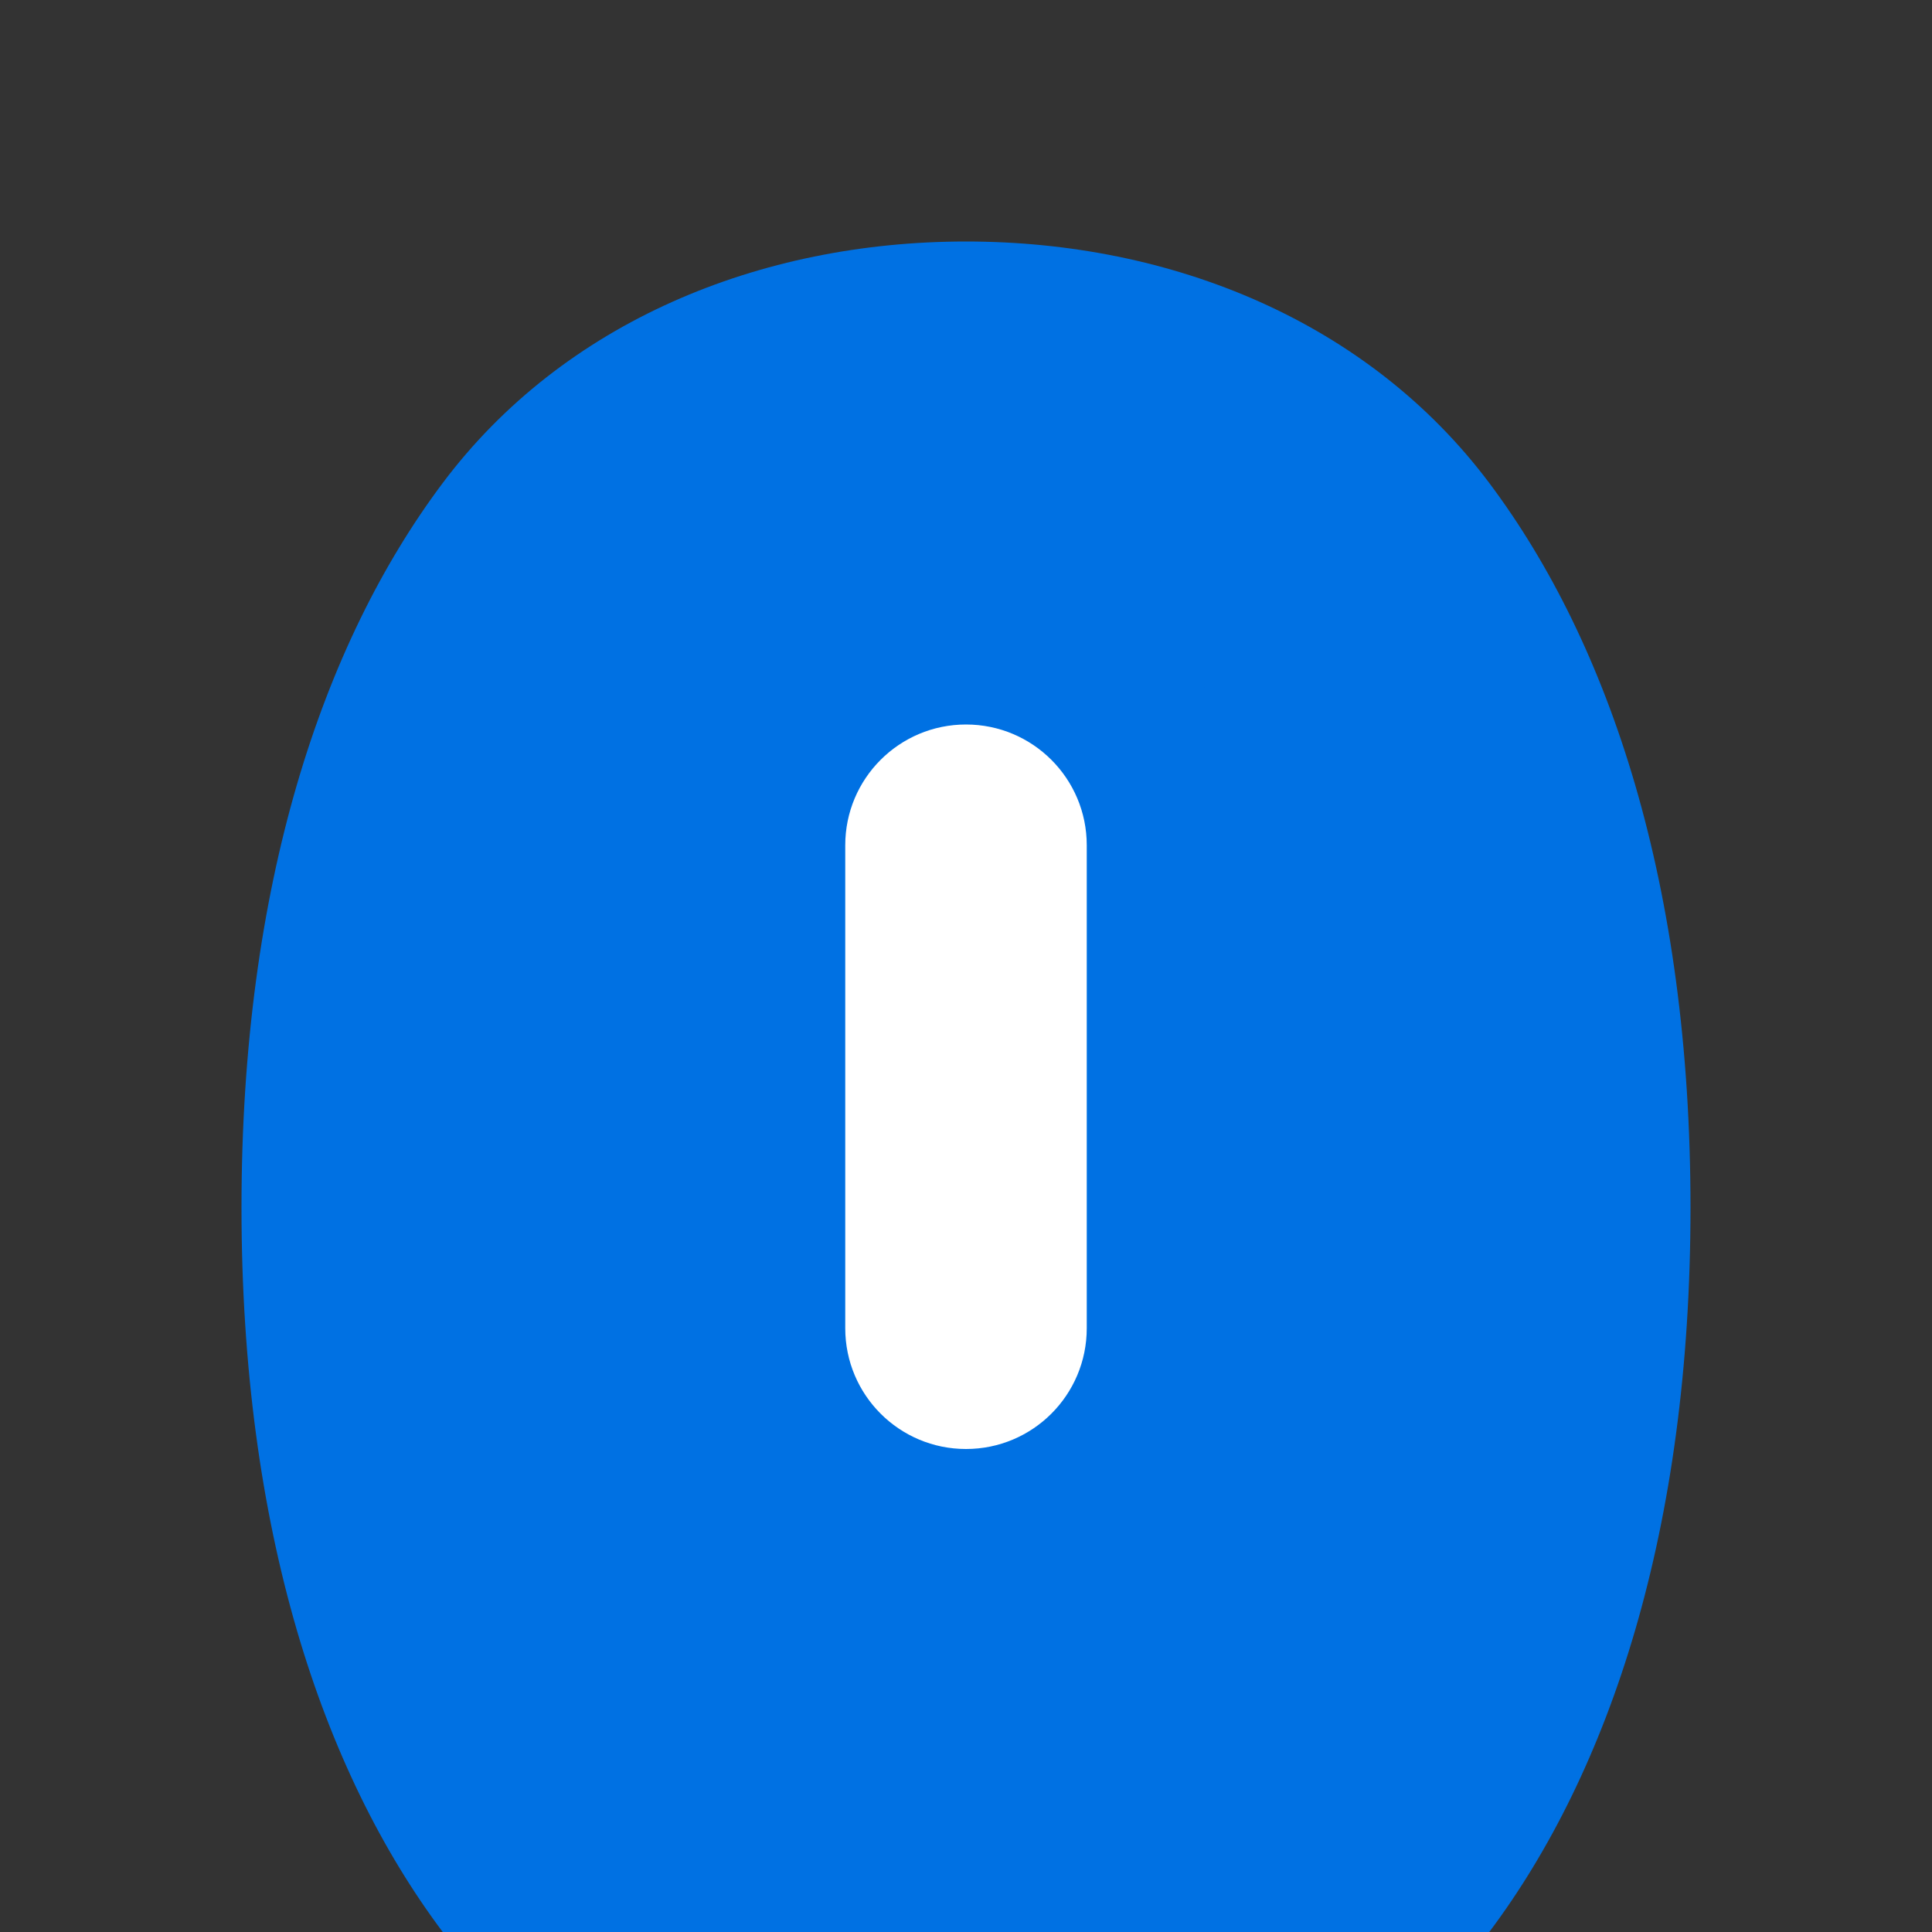
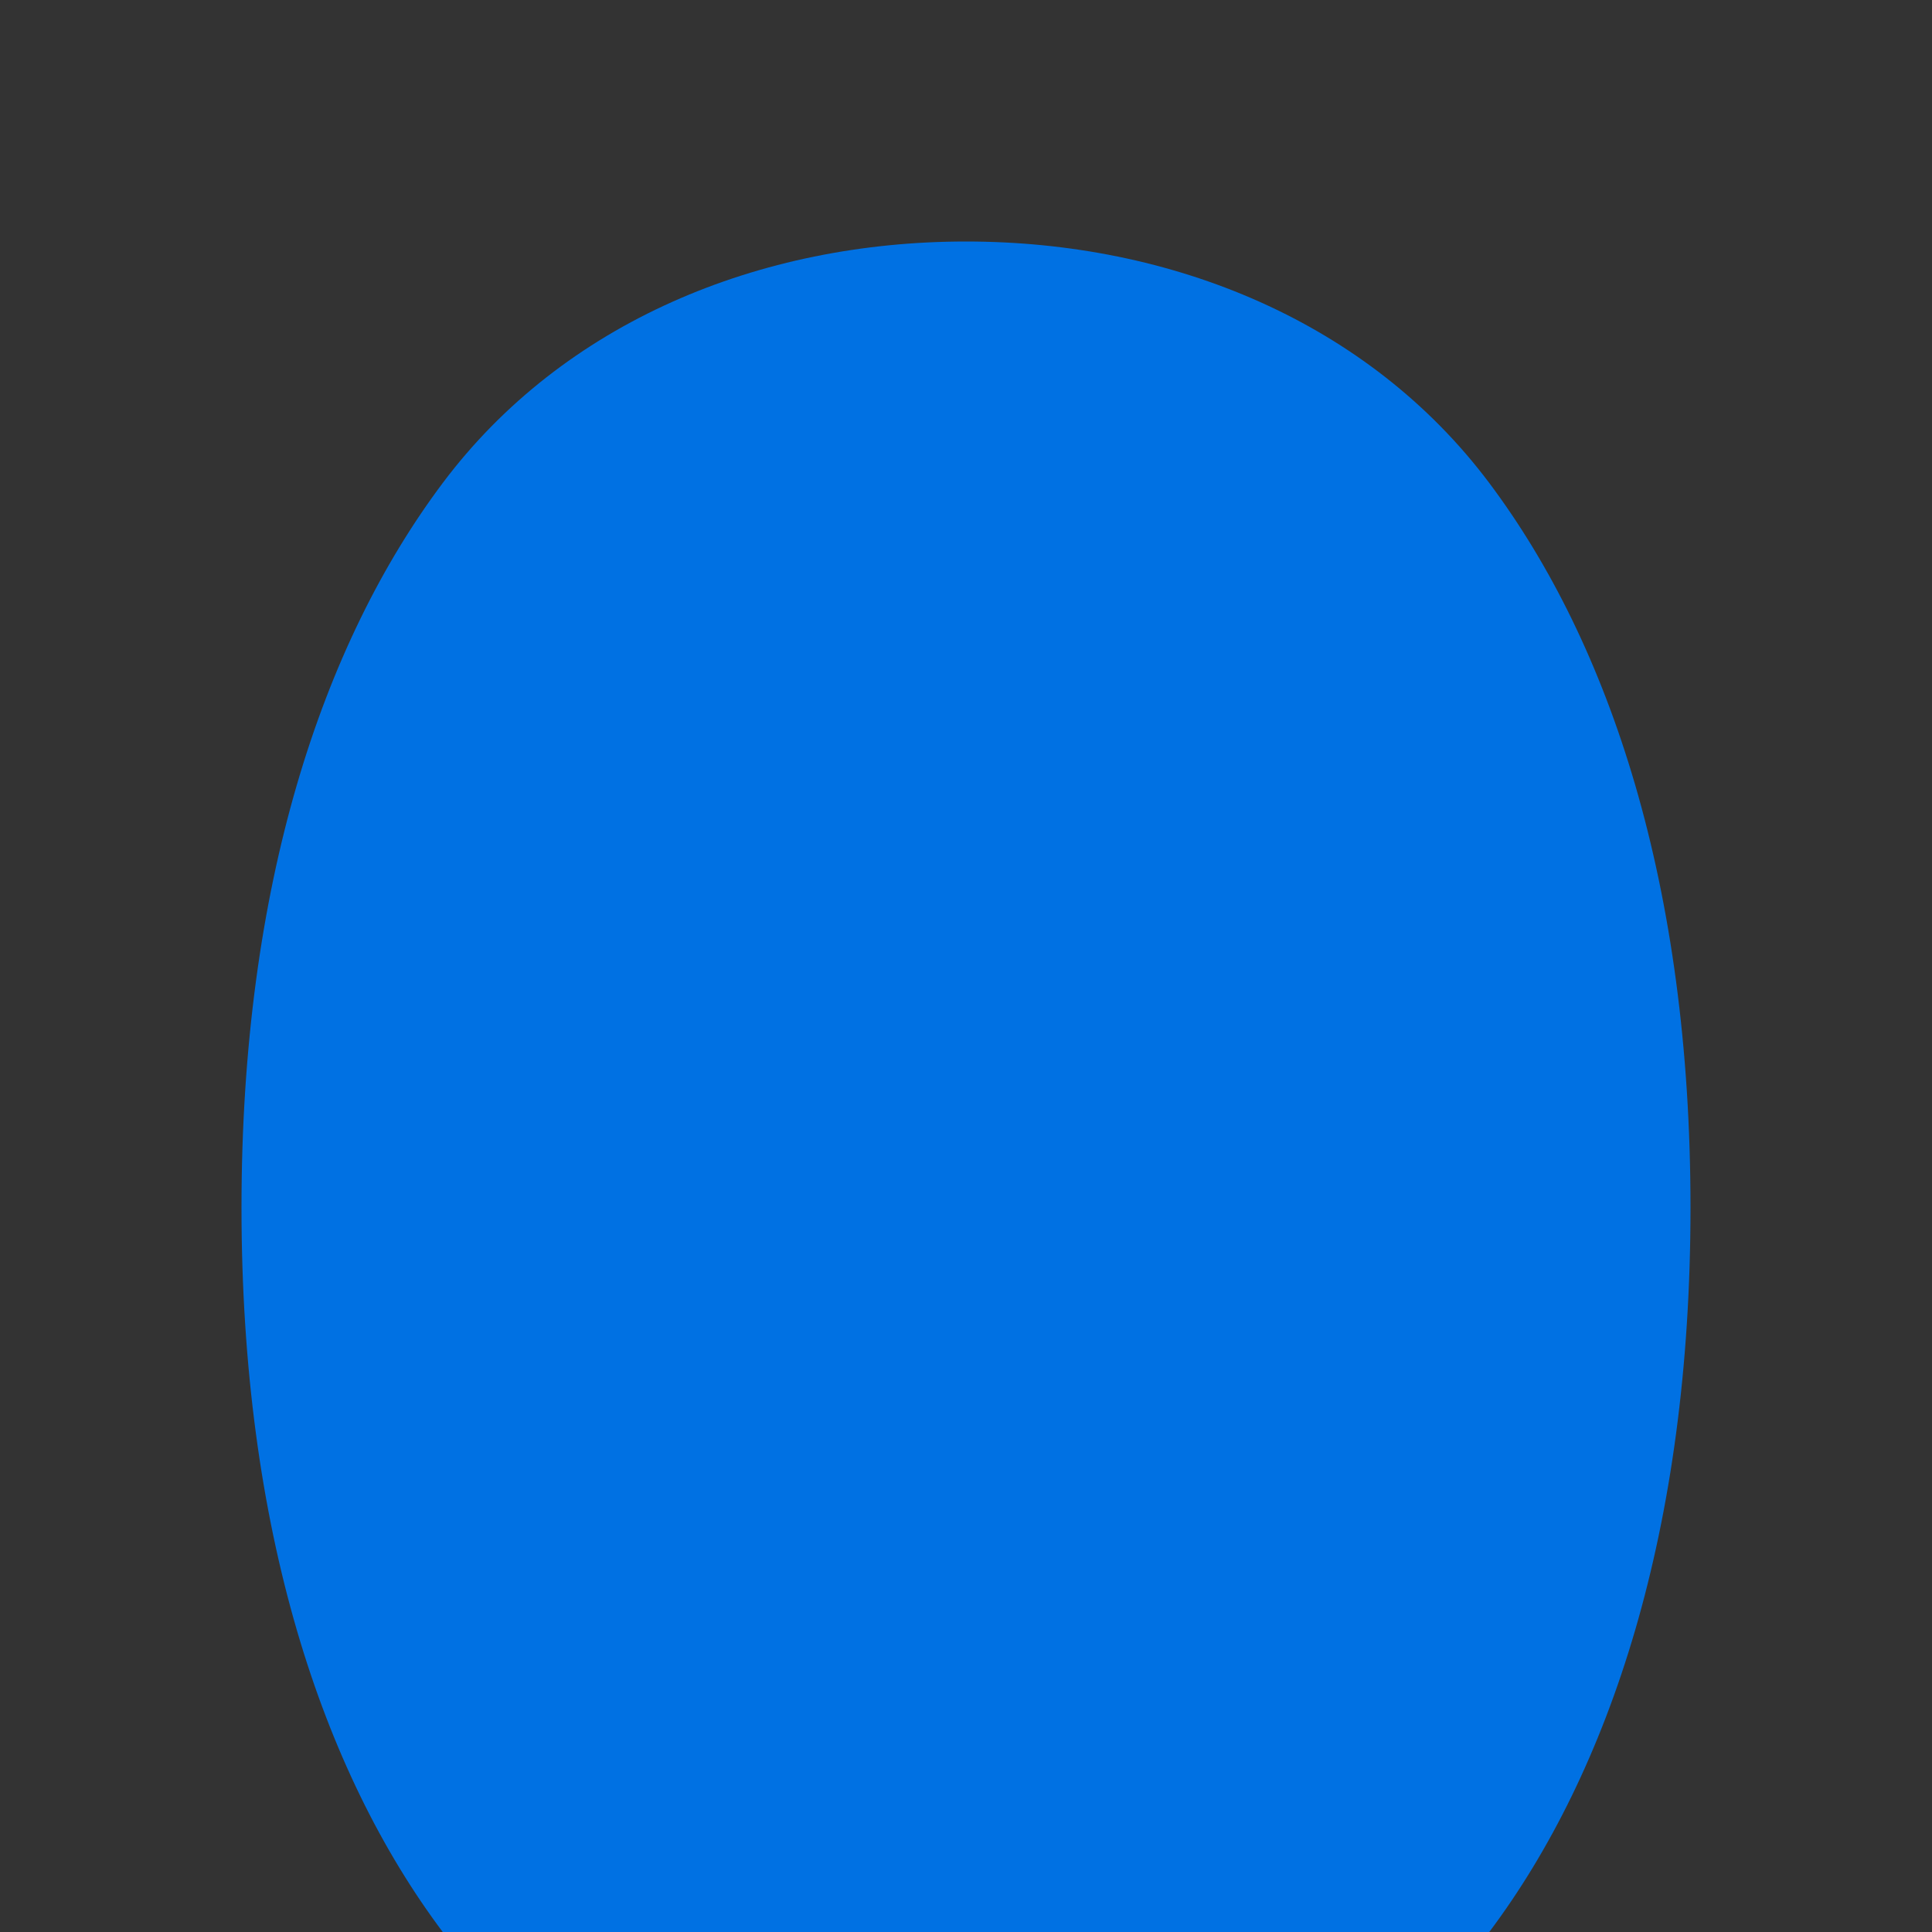
<svg xmlns="http://www.w3.org/2000/svg" width="32" height="32" viewBox="0 0 32 32" fill="none">
  <rect x="0" y="0" width="32" height="32" fill="#333333" stroke="none" />
  <path d="M16 4C12.582 4 9.333 5.333 7.333 8C5.333 10.667 4 14.667 4 20C4 25.333 5.333 29.333 7.333 32C9.333 34.667 12.582 36 16 36C19.418 36 22.667 34.667 24.667 32C26.667 29.333 28 25.333 28 20C28 14.667 26.667 10.667 24.667 8C22.667 5.333 19.418 4 16 4Z" fill="#0071e3" />
-   <path d="M16 8C13.791 8 12 9.791 12 12V24C12 26.209 13.791 28 16 28C18.209 28 20 26.209 20 24V12C20 9.791 18.209 8 16 8Z" fill="#0071e3" />
-   <path d="M16 12C14.895 12 14 12.895 14 14V22C14 23.105 14.895 24 16 24C17.105 24 18 23.105 18 22V14C18 12.895 17.105 12 16 12Z" fill="white" />
</svg>